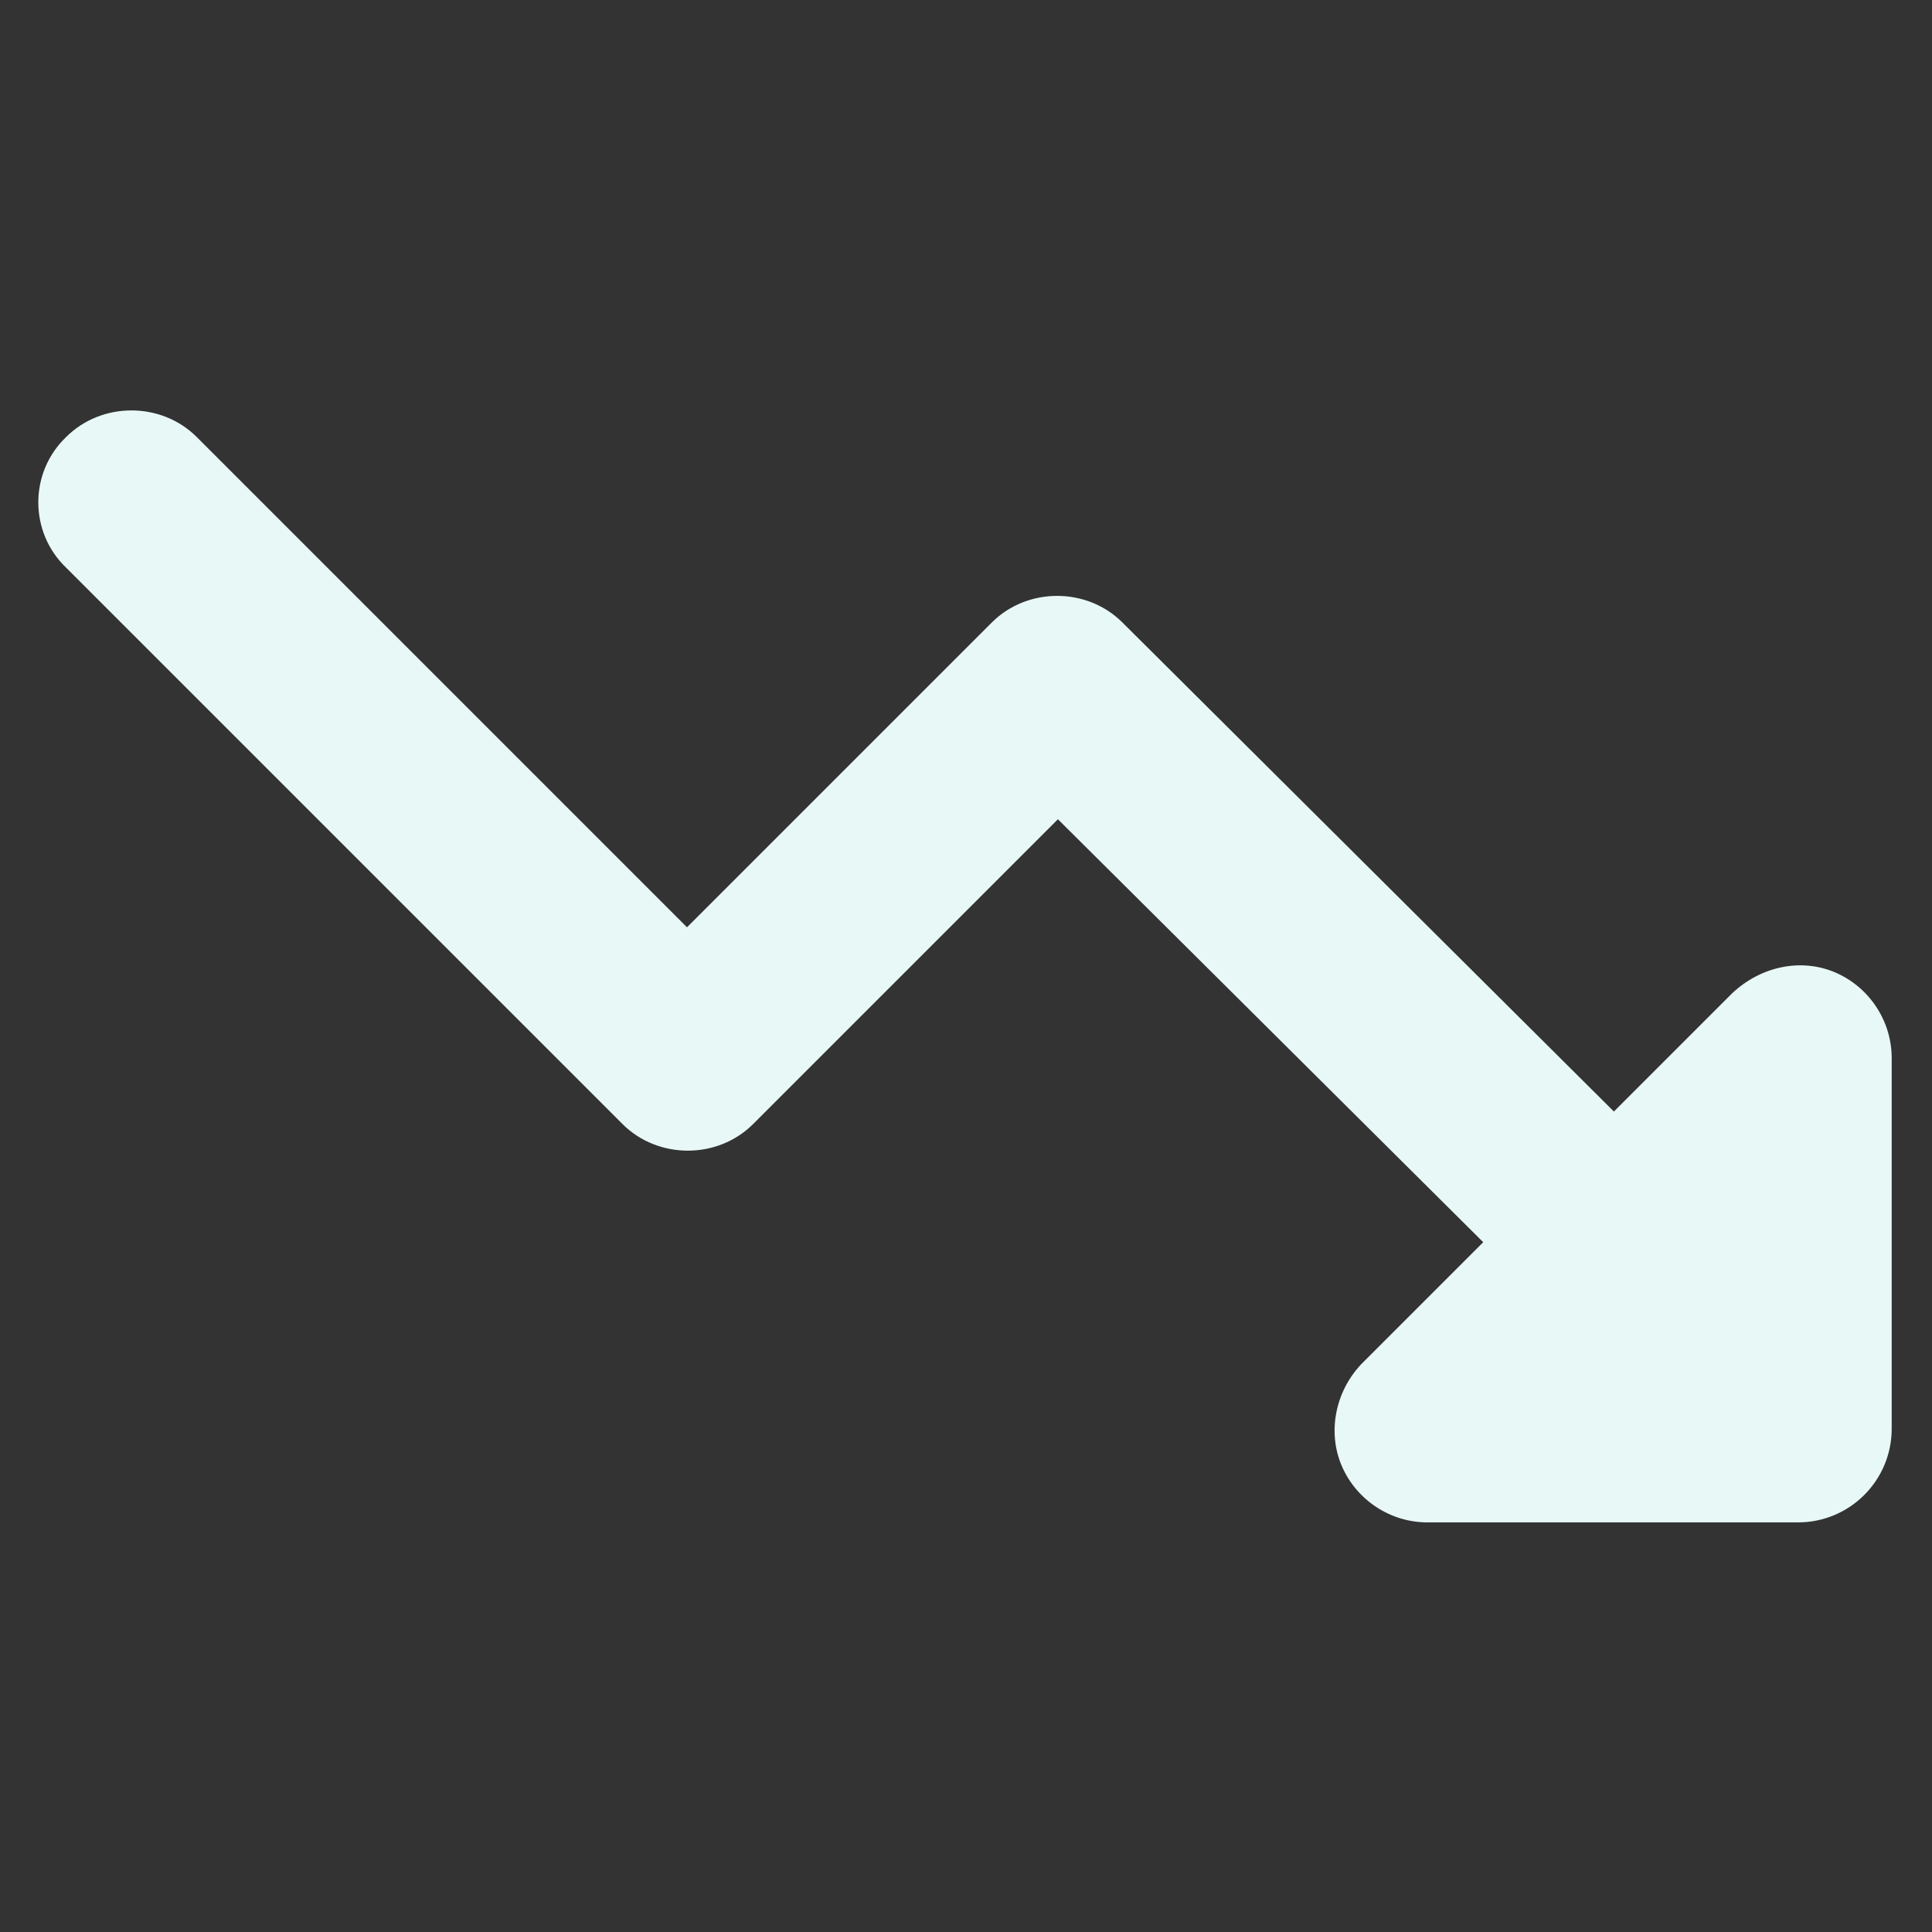
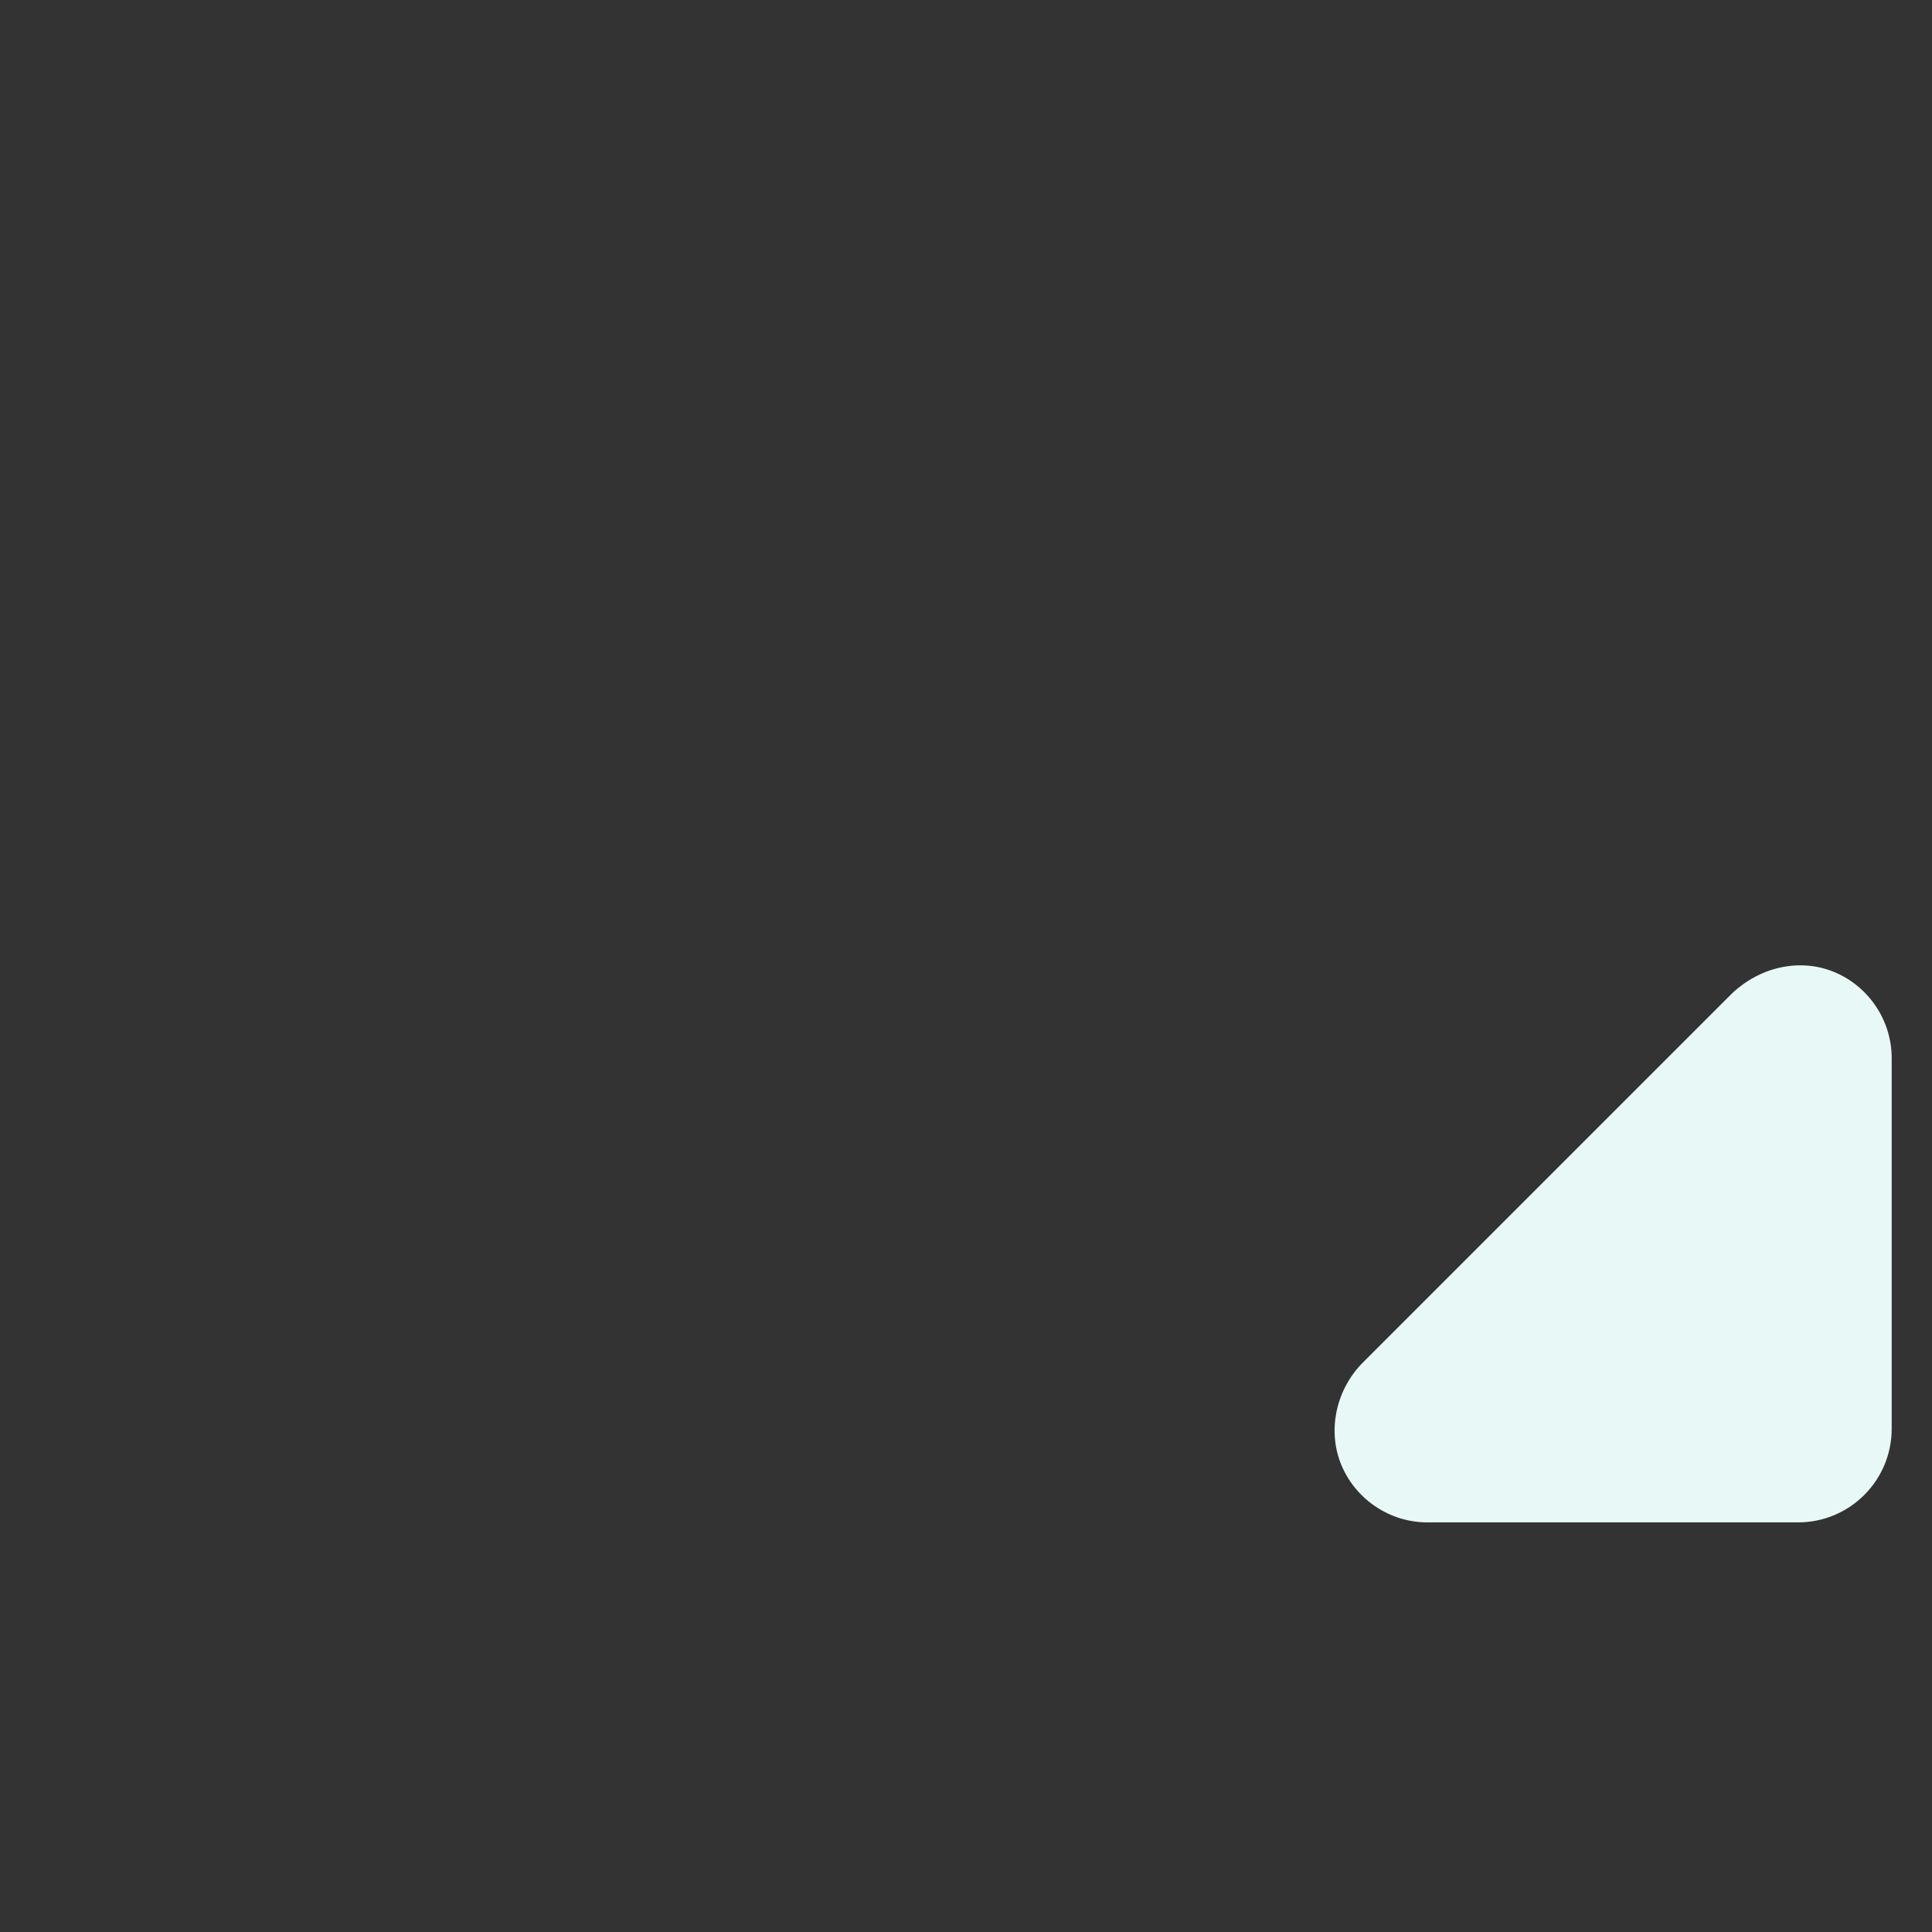
<svg xmlns="http://www.w3.org/2000/svg" version="1.1" id="Ebene_1" x="0px" y="0px" viewBox="0 0 119.8 119.8" style="enable-background:new 0 0 119.8 119.8;" xml:space="preserve">
  <rect x="0" y="0" width="119.8" height="119.8" fill="#333333" stroke="none" />
  <style type="text/css">
	.st0{fill-rule:evenodd;clip-rule:evenodd;fill:#E8F8F7;}
</style>
-   <path class="st0" d="M4.1,27.1c2.2-2.2,5.9-2.2,8.1,0l30.4,30.4l18.9-18.9c2.2-2.2,5.9-2.2,8.1,0L110,78.8c2.2,2.2,2.2,5.9,0,8.1  c-2.2,2.2-5.9,2.2-8.1,0L65.6,50.8L46.7,69.7c-2.2,2.2-5.9,2.2-8.1,0L4.1,35.2C1.8,33,1.8,29.3,4.1,27.1z" />
  <path class="st0" d="M113.8,60.3c2.1,0.9,3.5,3,3.5,5.3v23c0,3.2-2.6,5.8-5.8,5.8h-23c-2.3,0-4.4-1.4-5.3-3.5  c-0.9-2.1-0.4-4.6,1.2-6.3l23-23C109.2,59.9,111.7,59.4,113.8,60.3z" />
</svg>